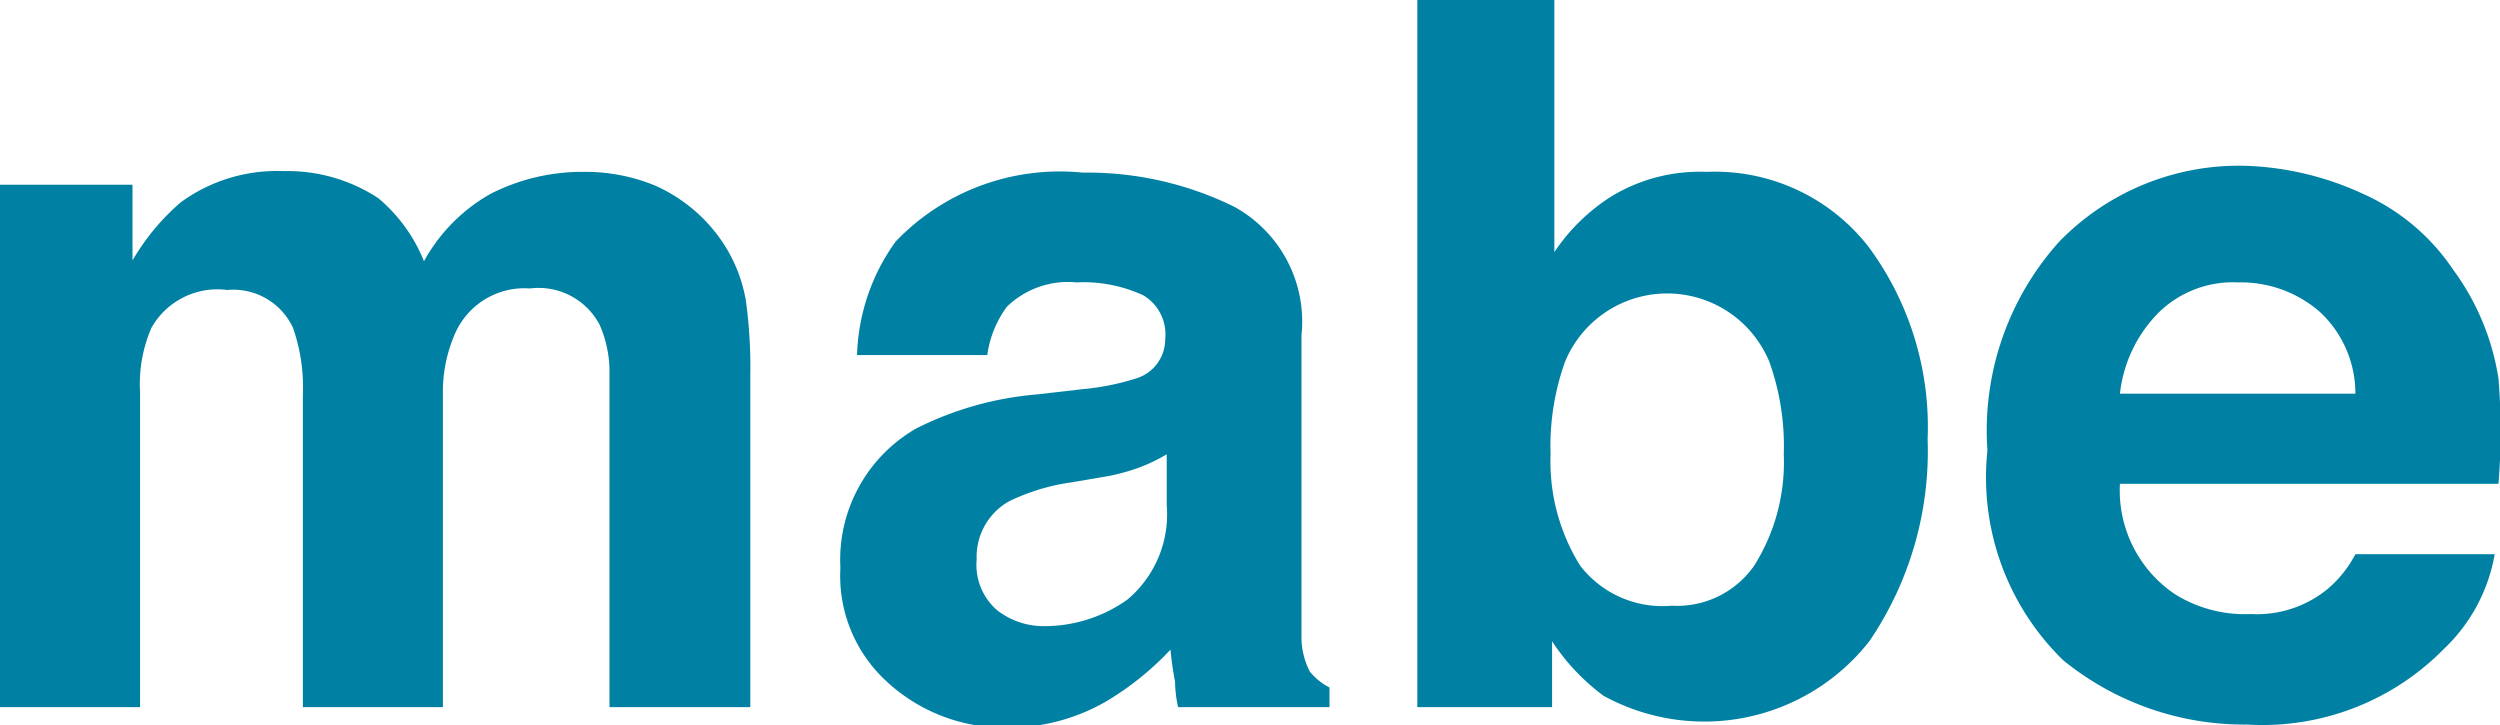
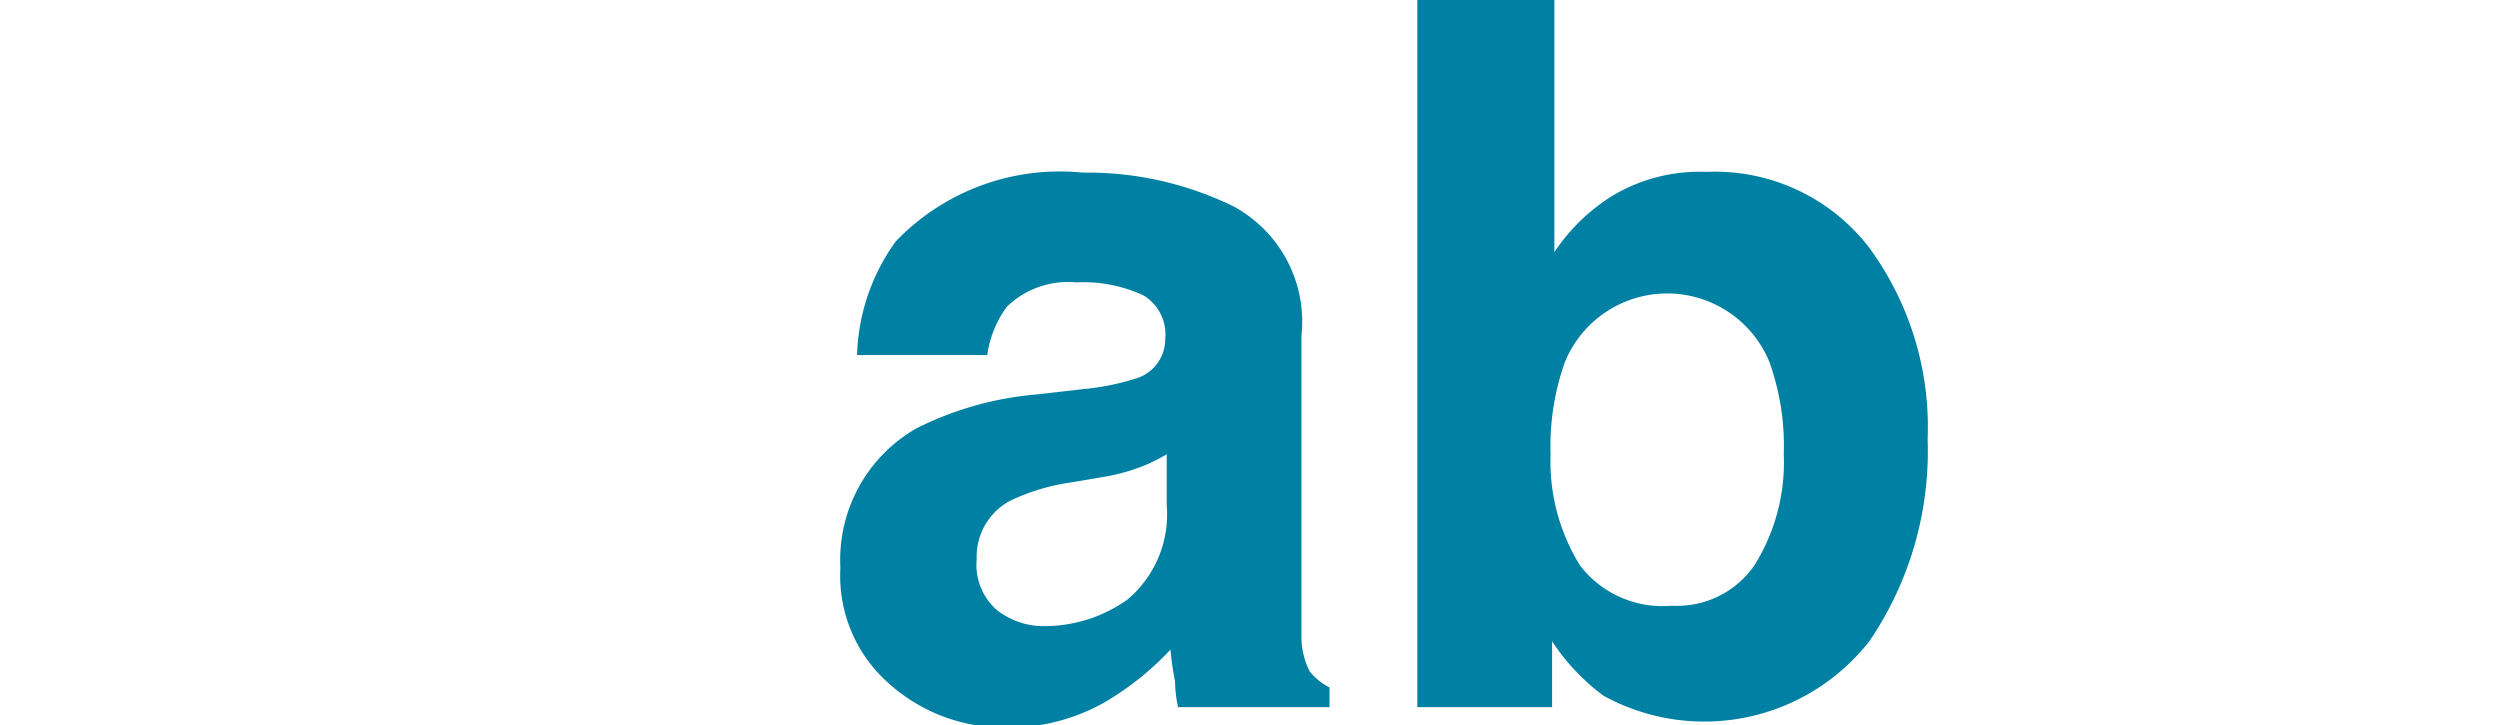
<svg xmlns="http://www.w3.org/2000/svg" width="33.02" height="9.58" viewBox="0 0 33.02 9.58">
  <defs>
    <style>.cls-1{fill:#0081a3;}</style>
  </defs>
  <g id="レイヤー_2" data-name="レイヤー 2">
    <g id="Contents">
-       <path class="cls-1" d="M8.65,2.45a2.1,2.1,0,0,1,.8.62,2,2,0,0,1,.4.89,6.43,6.43,0,0,1,.06,1V9.34H8.05V4.94a1.53,1.53,0,0,0-.13-.65A.91.91,0,0,0,7,3.81a1,1,0,0,0-1,.62,1.92,1.92,0,0,0-.15.79V9.34H4V5.22a2.38,2.38,0,0,0-.13-.89A.87.87,0,0,0,3,3.83a1,1,0,0,0-1,.5,1.87,1.87,0,0,0-.15.85V9.34H0V2.44H1.75v1a3,3,0,0,1,.64-.77,2.16,2.16,0,0,1,1.36-.41A2.18,2.18,0,0,1,5,2.62a2.12,2.12,0,0,1,.6.83,2.28,2.28,0,0,1,.88-.89,2.67,2.67,0,0,1,1.24-.29A2.41,2.41,0,0,1,8.65,2.45Z" />
      <path class="cls-1" d="M14.3,5.14A3.29,3.29,0,0,0,15,5a.54.54,0,0,0,.39-.52.6.6,0,0,0-.29-.58,1.88,1.88,0,0,0-.88-.17,1.16,1.16,0,0,0-.92.32,1.39,1.39,0,0,0-.26.64H11.32a2.69,2.69,0,0,1,.51-1.5,3,3,0,0,1,2.47-.91,4.39,4.39,0,0,1,2,.45,1.73,1.73,0,0,1,.89,1.7V7.59c0,.22,0,.48,0,.8a1,1,0,0,0,.11.48.8.8,0,0,0,.26.21v.26h-2A1.66,1.66,0,0,1,15.52,9a3.84,3.84,0,0,1-.06-.42,3.84,3.84,0,0,1-.86.69,2.58,2.58,0,0,1-1.33.34A2.28,2.28,0,0,1,11.71,9,1.89,1.89,0,0,1,11.1,7.5a2,2,0,0,1,1-1.84,4.34,4.34,0,0,1,1.59-.45ZM15.41,6a2.23,2.23,0,0,1-.35.17,2.58,2.58,0,0,1-.49.13l-.41.07a2.75,2.75,0,0,0-.83.25.84.84,0,0,0-.43.77.79.79,0,0,0,.27.67,1,1,0,0,0,.63.21,1.89,1.89,0,0,0,1.09-.35,1.47,1.47,0,0,0,.52-1.25Z" />
      <path class="cls-1" d="M24.68,3.26a4,4,0,0,1,.78,2.54,4.46,4.46,0,0,1-.77,2.67,2.77,2.77,0,0,1-3.51.72,2.81,2.81,0,0,1-.68-.72v.87H18.72V0h1.81V3.33a2.53,2.53,0,0,1,.76-.74,2.25,2.25,0,0,1,1.25-.32A2.57,2.57,0,0,1,24.68,3.26ZM23.17,7.47A2.56,2.56,0,0,0,23.56,6a3.29,3.29,0,0,0-.19-1.22,1.46,1.46,0,0,0-2.7,0A3.31,3.31,0,0,0,20.48,6a2.6,2.6,0,0,0,.39,1.47A1.37,1.37,0,0,0,22.08,8,1.24,1.24,0,0,0,23.17,7.47Z" />
-       <path class="cls-1" d="M31.21,2.56a2.81,2.81,0,0,1,1.19,1A3.27,3.27,0,0,1,33,5,8.5,8.5,0,0,1,33,6.39H28a1.65,1.65,0,0,0,.73,1.46,1.74,1.74,0,0,0,1,.26,1.47,1.47,0,0,0,1-.32,1.53,1.53,0,0,0,.38-.47h1.84a2.25,2.25,0,0,1-.67,1.25,3.36,3.36,0,0,1-2.6,1,3.79,3.79,0,0,1-2.43-.85,3.37,3.37,0,0,1-1-2.77,3.73,3.73,0,0,1,.95-2.76,3.31,3.31,0,0,1,2.47-1A4,4,0,0,1,31.21,2.56Zm-2.7,1.57A1.8,1.8,0,0,0,28,5.2h3.11a1.47,1.47,0,0,0-.48-1.09,1.59,1.59,0,0,0-1.07-.38A1.4,1.4,0,0,0,28.51,4.13Z" />
    </g>
  </g>
</svg>